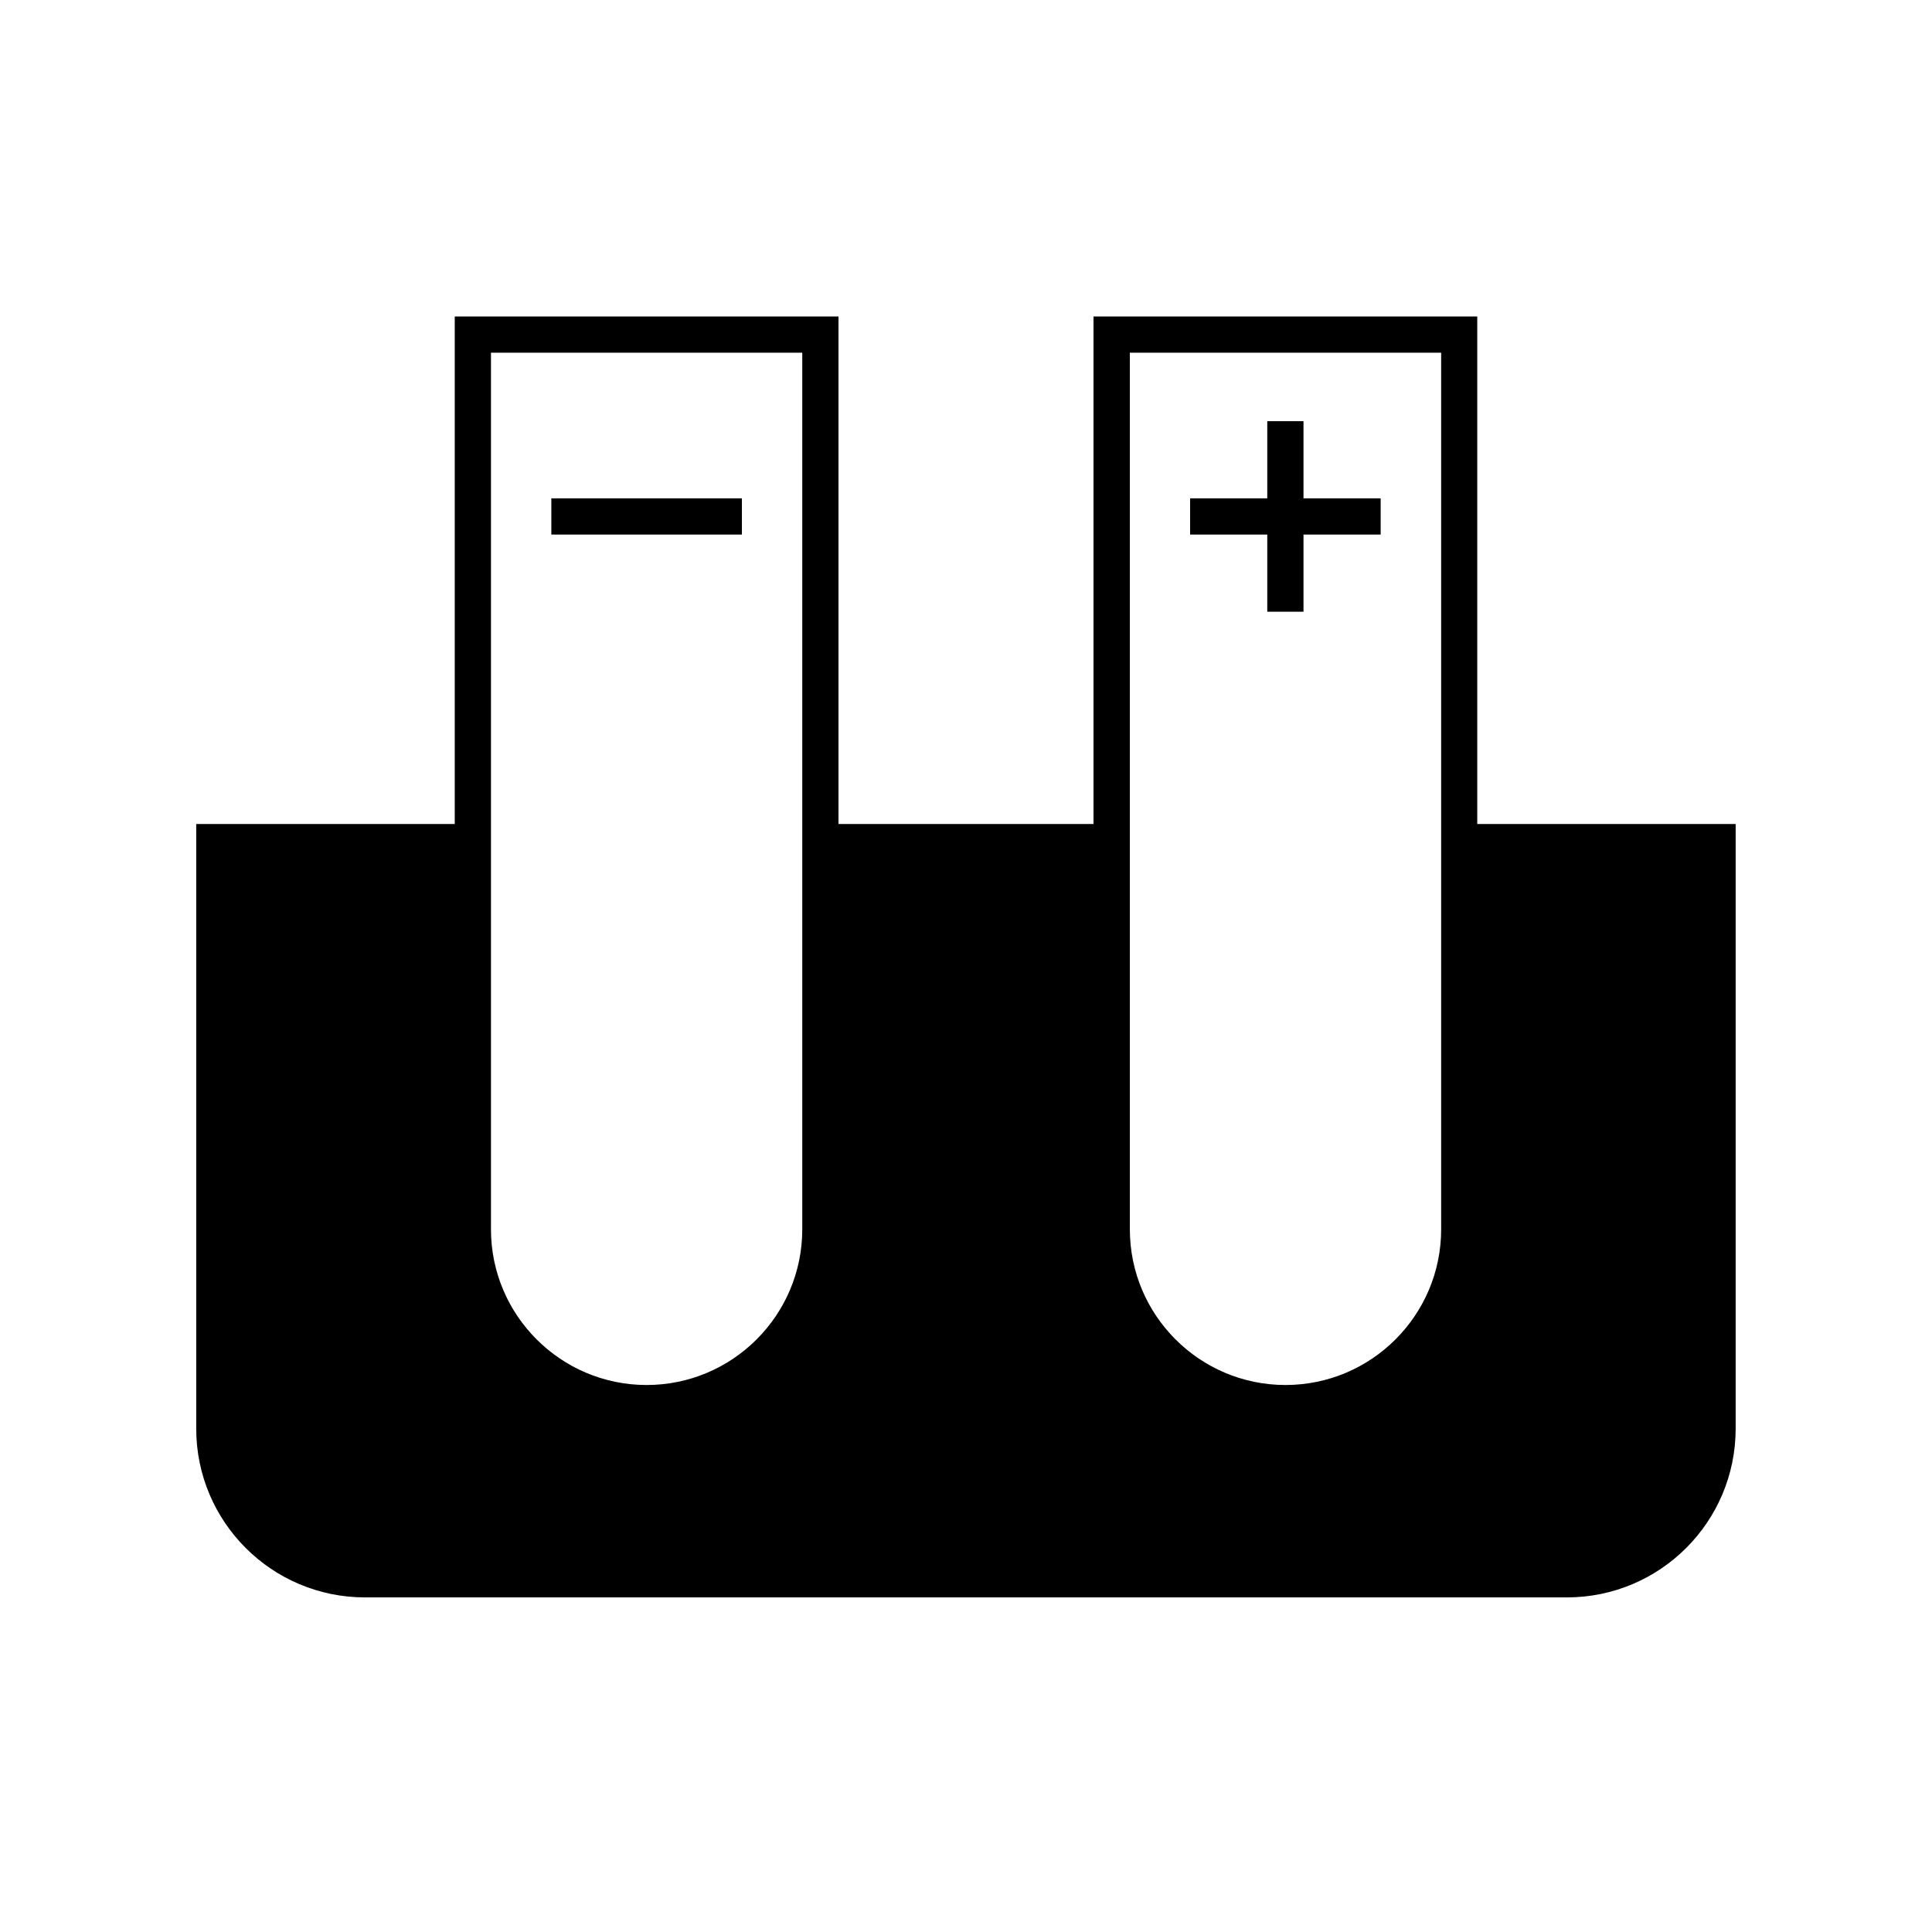
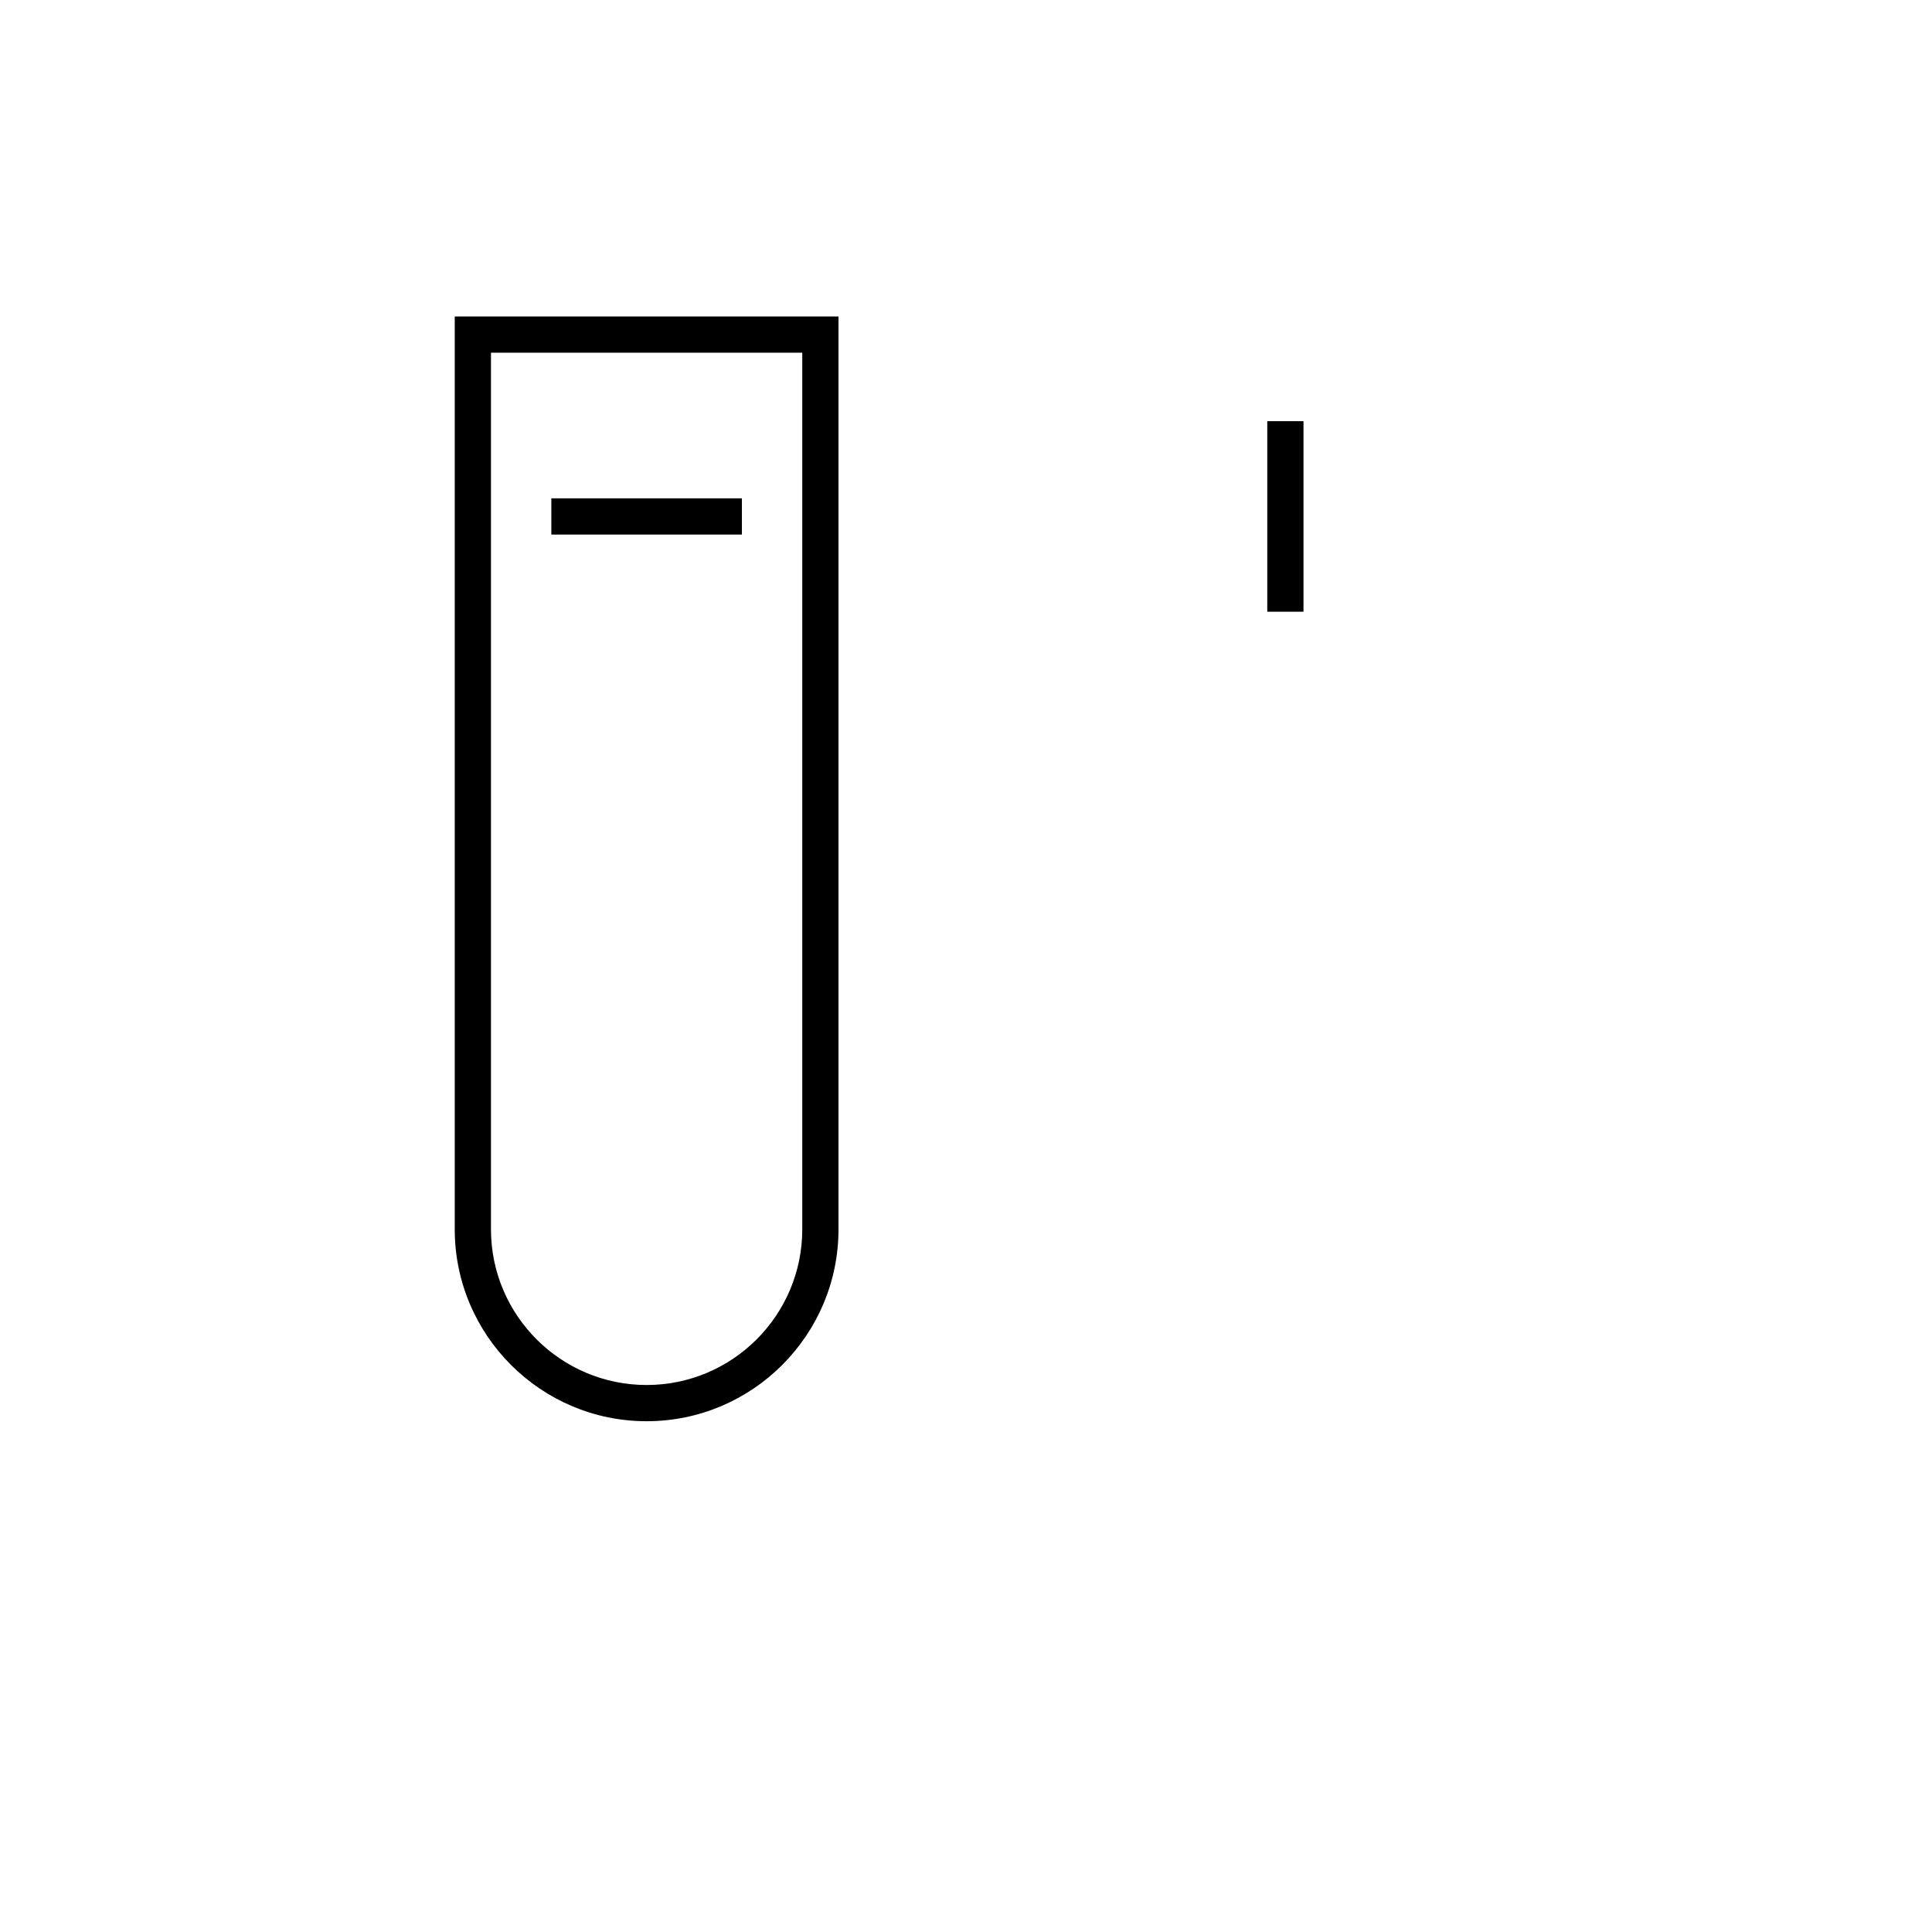
<svg xmlns="http://www.w3.org/2000/svg" id="Layer_1" data-name="Layer 1" viewBox="0 0 160 160">
-   <path d="M120.84,68.24v33.57c0,7.95-6.44,14.39-14.39,14.39h0c-7.95,0-14.39-6.44-14.39-14.39v-33.57h-24.13v33.57c0,7.95-6.44,14.39-14.39,14.39h0c-7.95,0-14.39-6.44-14.39-14.39v-33.57h-22.9v50.07c0,7.72,6.26,13.98,13.98,13.98h99.53c7.72,0,13.98-6.26,13.98-13.98v-50.07h-22.9Z" />
  <g>
    <path d="M53.55,117.7c-8.76,0-15.89-7.13-15.89-15.89V26.21h31.78v75.6c0,8.76-7.13,15.89-15.89,15.89ZM40.66,29.21v72.6c0,7.11,5.78,12.89,12.89,12.89s12.89-5.78,12.89-12.89V29.21h-25.78Z" />
-     <path d="M106.45,117.7c-8.76,0-15.89-7.13-15.89-15.89V26.21h31.78v75.6c0,8.76-7.13,15.89-15.89,15.89ZM93.57,29.21v72.6c0,7.11,5.78,12.89,12.89,12.89s12.89-5.78,12.89-12.89V29.21h-25.78Z" />
  </g>
  <g>
-     <rect x="98.56" y="41.27" width="15.78" height="3" />
    <rect x="104.95" y="34.88" width="3" height="15.78" />
  </g>
  <rect x="45.66" y="41.27" width="15.78" height="3" />
</svg>